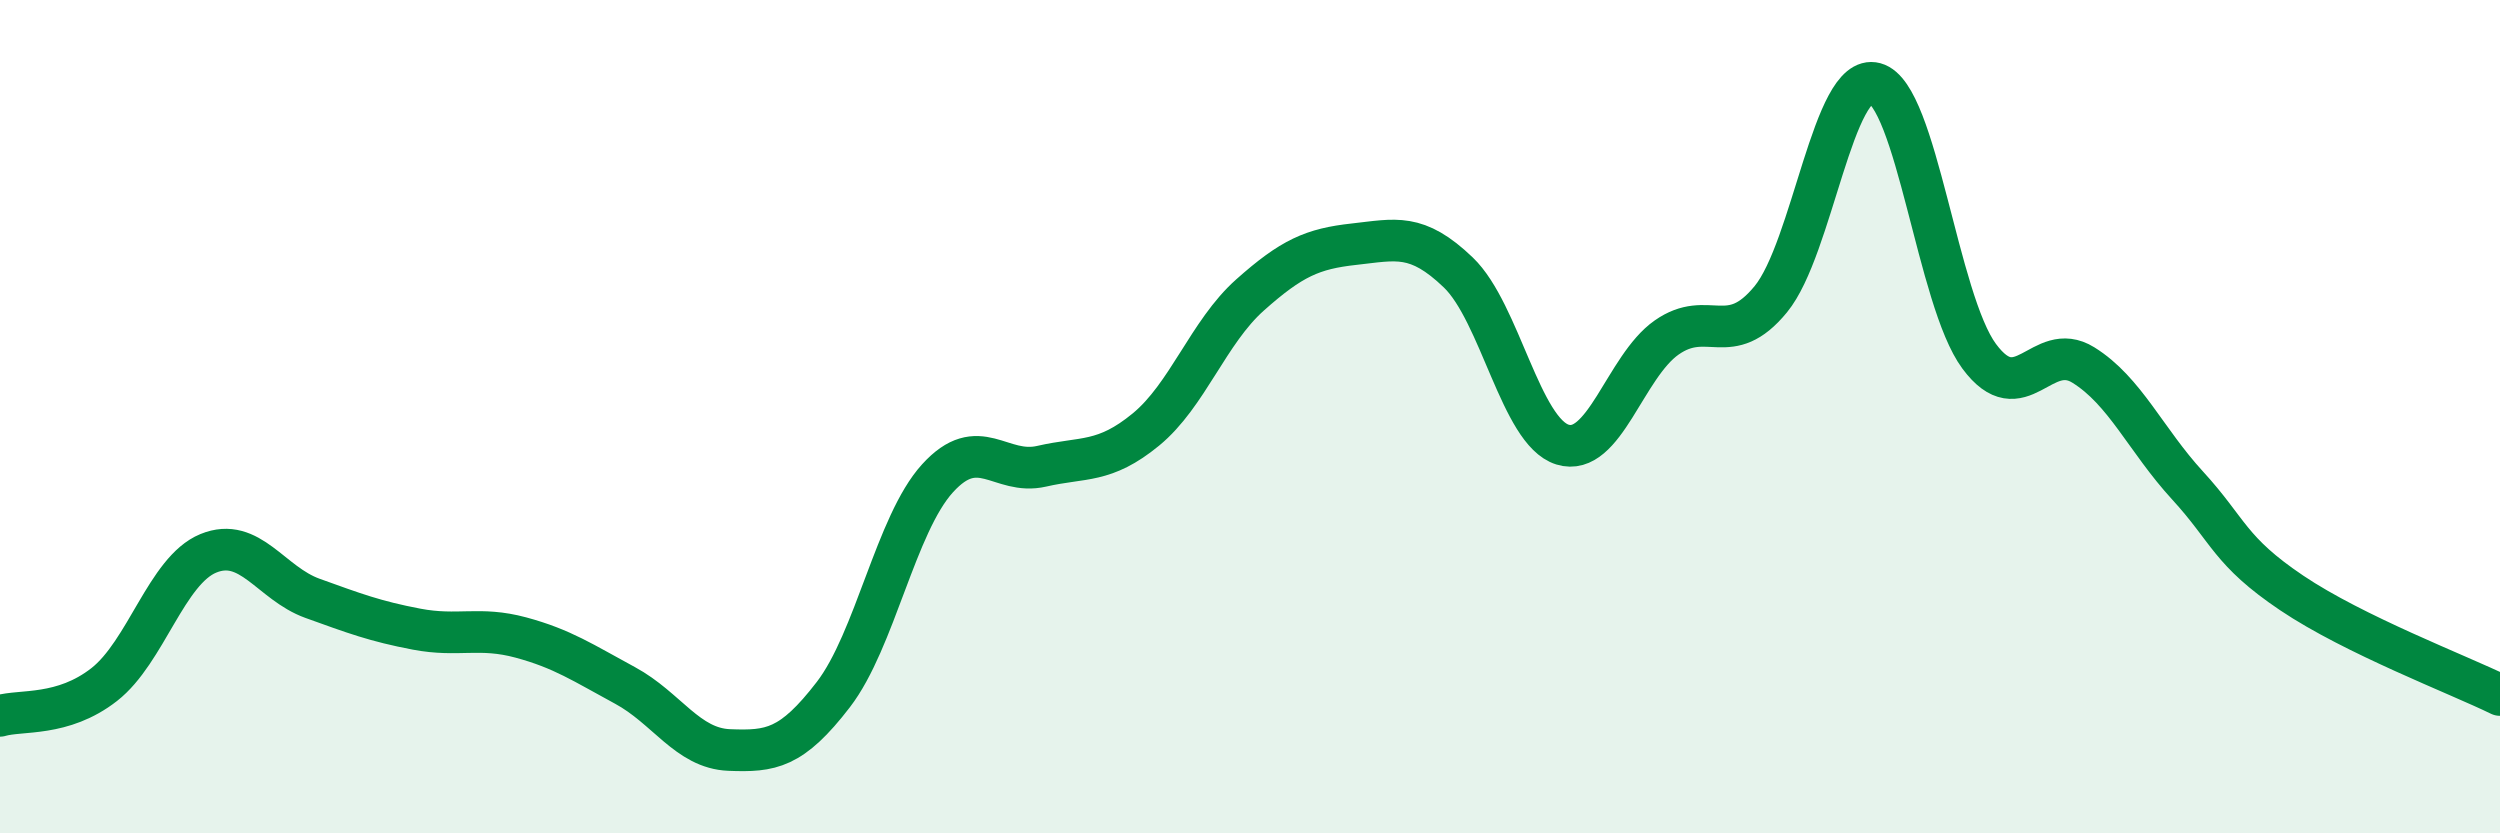
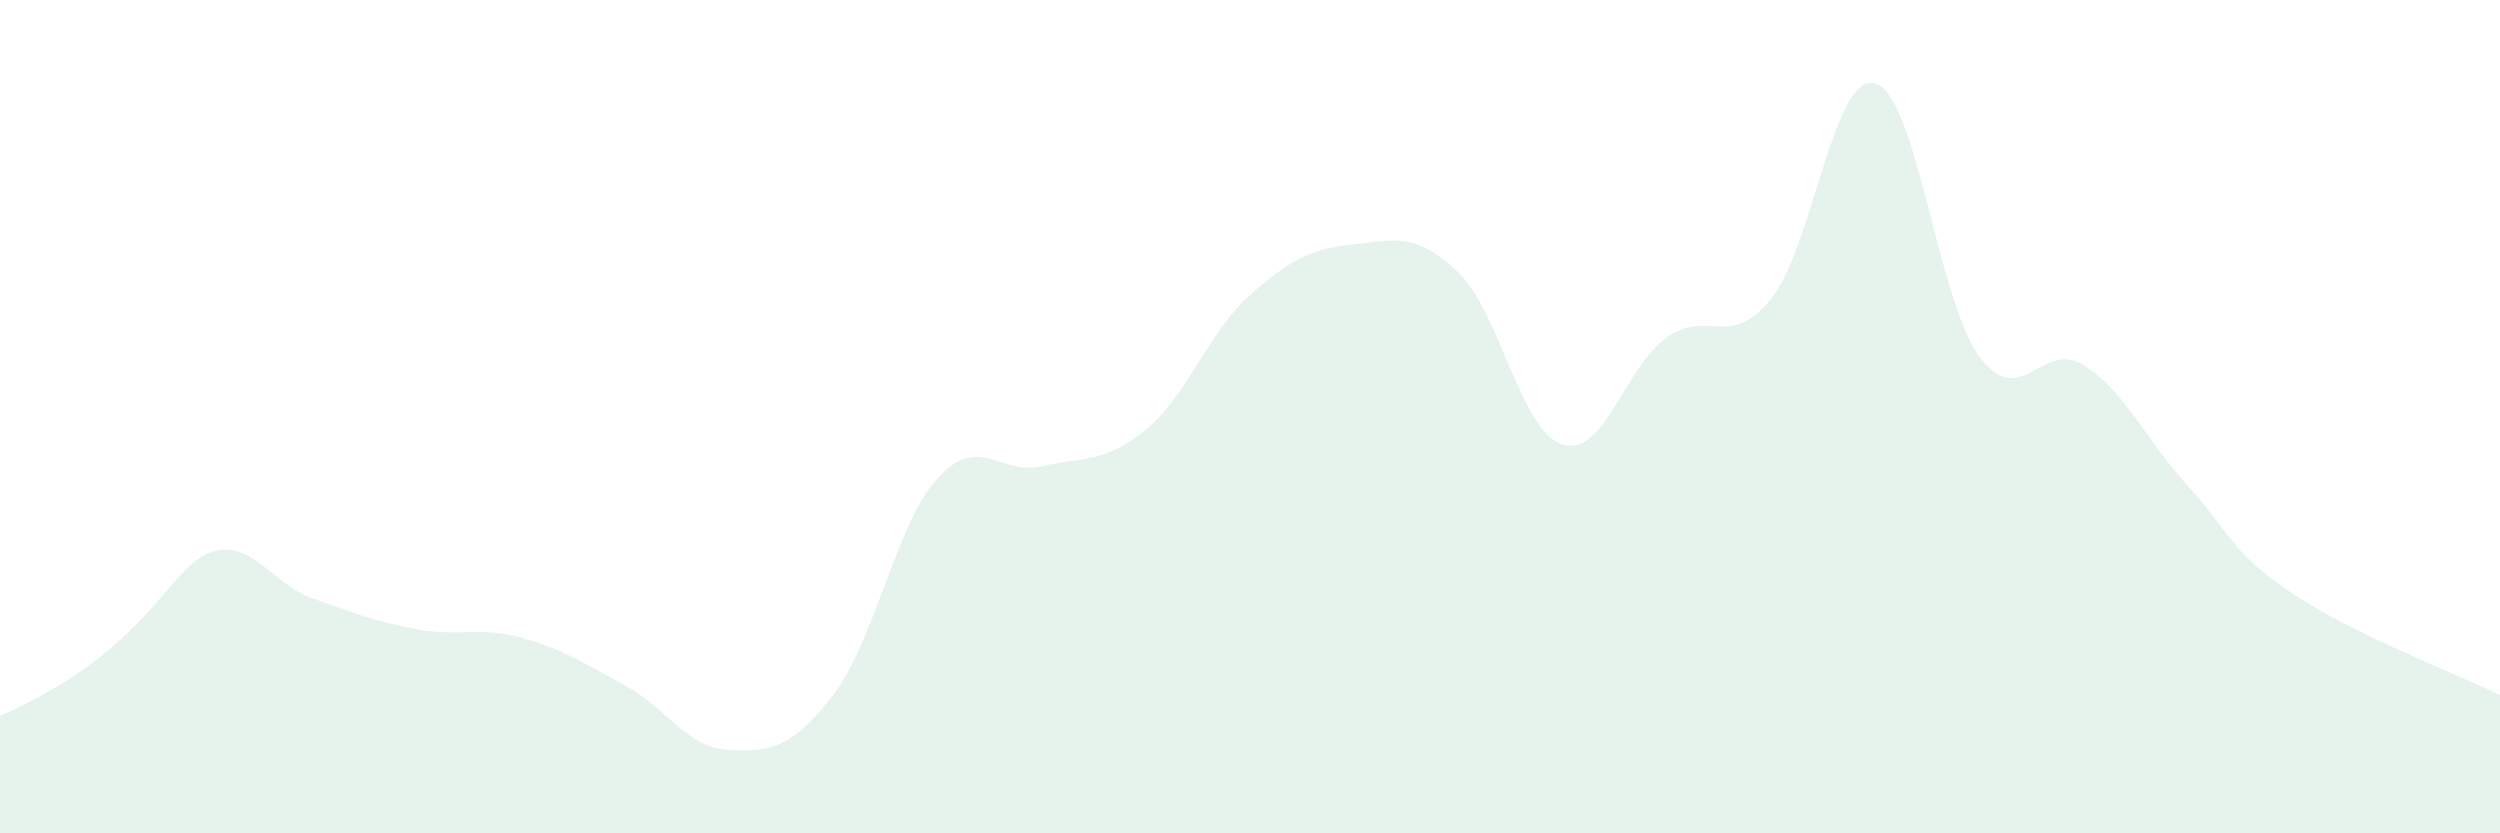
<svg xmlns="http://www.w3.org/2000/svg" width="60" height="20" viewBox="0 0 60 20">
-   <path d="M 0,17.18 C 0.5,17.03 1.5,17.21 2.5,16.43 C 3.5,15.65 4,13.69 5,13.28 C 6,12.87 6.5,14 7.5,14.36 C 8.5,14.72 9,14.91 10,15.1 C 11,15.29 11.5,15.03 12.5,15.3 C 13.5,15.57 14,15.91 15,16.45 C 16,16.99 16.5,17.96 17.5,18 C 18.5,18.04 19,17.97 20,16.67 C 21,15.37 21.5,12.58 22.5,11.48 C 23.5,10.38 24,11.42 25,11.19 C 26,10.96 26.5,11.13 27.5,10.31 C 28.5,9.49 29,7.97 30,7.08 C 31,6.19 31.5,5.97 32.5,5.86 C 33.5,5.75 34,5.58 35,6.54 C 36,7.5 36.5,10.36 37.5,10.67 C 38.5,10.98 39,8.8 40,8.1 C 41,7.4 41.5,8.4 42.5,7.18 C 43.5,5.96 44,1.73 45,2 C 46,2.27 46.5,7.2 47.5,8.55 C 48.5,9.9 49,8.14 50,8.76 C 51,9.38 51.5,10.56 52.5,11.65 C 53.5,12.74 53.5,13.22 55,14.23 C 56.5,15.24 59,16.19 60,16.68L60 20L0 20Z" fill="#008740" opacity="0.1" stroke-linecap="round" stroke-linejoin="round" />
-   <path d="M 0,17.18 C 0.5,17.03 1.5,17.21 2.5,16.43 C 3.5,15.65 4,13.69 5,13.28 C 6,12.87 6.5,14 7.5,14.36 C 8.5,14.72 9,14.91 10,15.1 C 11,15.29 11.5,15.03 12.5,15.3 C 13.5,15.57 14,15.91 15,16.45 C 16,16.99 16.5,17.96 17.5,18 C 18.5,18.04 19,17.97 20,16.67 C 21,15.37 21.5,12.58 22.5,11.48 C 23.5,10.38 24,11.42 25,11.19 C 26,10.96 26.5,11.13 27.5,10.31 C 28.5,9.49 29,7.97 30,7.08 C 31,6.19 31.5,5.97 32.5,5.86 C 33.5,5.75 34,5.58 35,6.54 C 36,7.5 36.5,10.36 37.5,10.67 C 38.5,10.98 39,8.8 40,8.1 C 41,7.4 41.5,8.4 42.5,7.18 C 43.5,5.96 44,1.73 45,2 C 46,2.27 46.5,7.2 47.5,8.55 C 48.5,9.9 49,8.14 50,8.76 C 51,9.38 51.5,10.56 52.5,11.65 C 53.5,12.74 53.5,13.22 55,14.23 C 56.5,15.24 59,16.19 60,16.68" stroke="#008740" stroke-width="1" fill="none" stroke-linecap="round" stroke-linejoin="round" />
+   <path d="M 0,17.18 C 3.5,15.65 4,13.69 5,13.28 C 6,12.87 6.5,14 7.5,14.36 C 8.5,14.72 9,14.91 10,15.1 C 11,15.29 11.5,15.03 12.5,15.3 C 13.5,15.57 14,15.91 15,16.45 C 16,16.99 16.5,17.96 17.5,18 C 18.5,18.04 19,17.97 20,16.67 C 21,15.37 21.5,12.58 22.5,11.48 C 23.5,10.38 24,11.42 25,11.19 C 26,10.96 26.5,11.13 27.5,10.31 C 28.5,9.49 29,7.97 30,7.08 C 31,6.19 31.5,5.97 32.5,5.86 C 33.5,5.75 34,5.58 35,6.54 C 36,7.5 36.5,10.36 37.5,10.67 C 38.5,10.98 39,8.8 40,8.1 C 41,7.4 41.5,8.4 42.5,7.18 C 43.5,5.96 44,1.73 45,2 C 46,2.27 46.5,7.2 47.5,8.55 C 48.5,9.9 49,8.14 50,8.76 C 51,9.38 51.5,10.56 52.5,11.65 C 53.5,12.74 53.5,13.22 55,14.23 C 56.5,15.24 59,16.19 60,16.68L60 20L0 20Z" fill="#008740" opacity="0.1" stroke-linecap="round" stroke-linejoin="round" />
</svg>